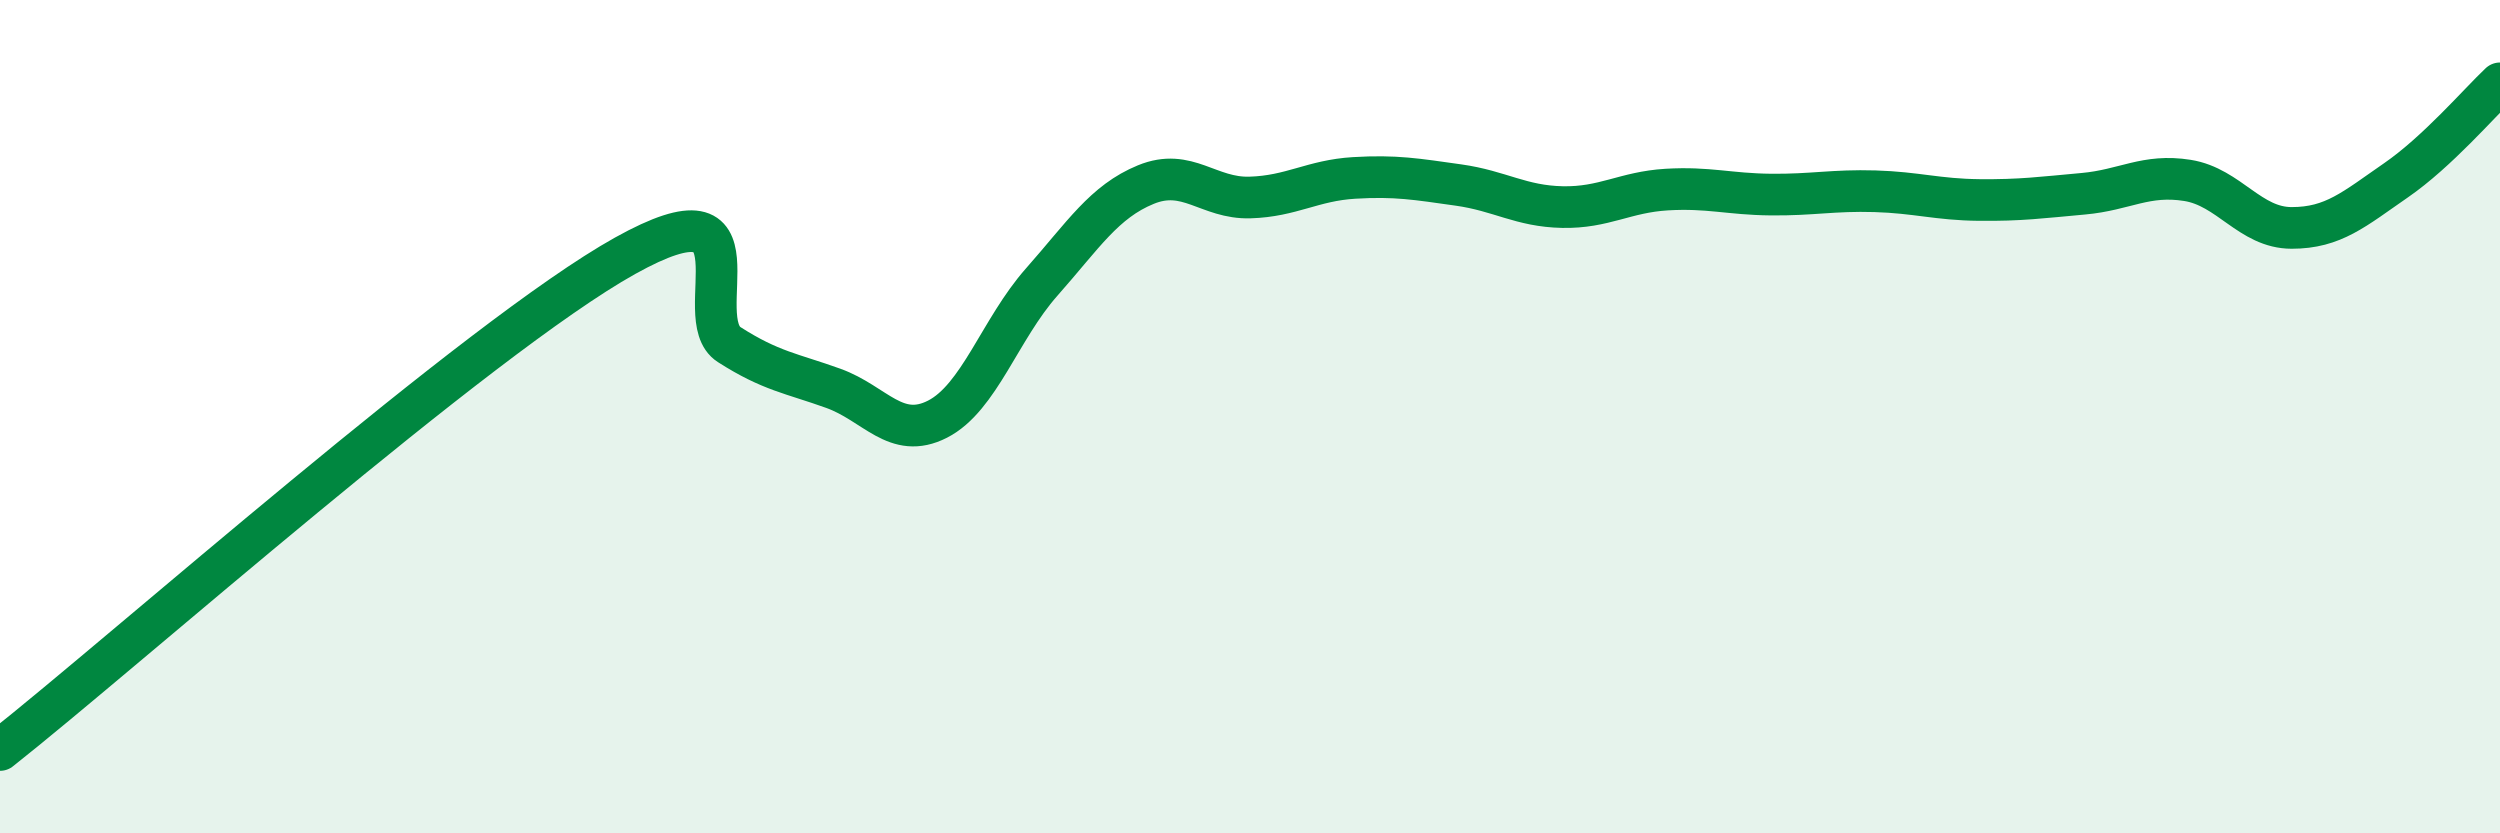
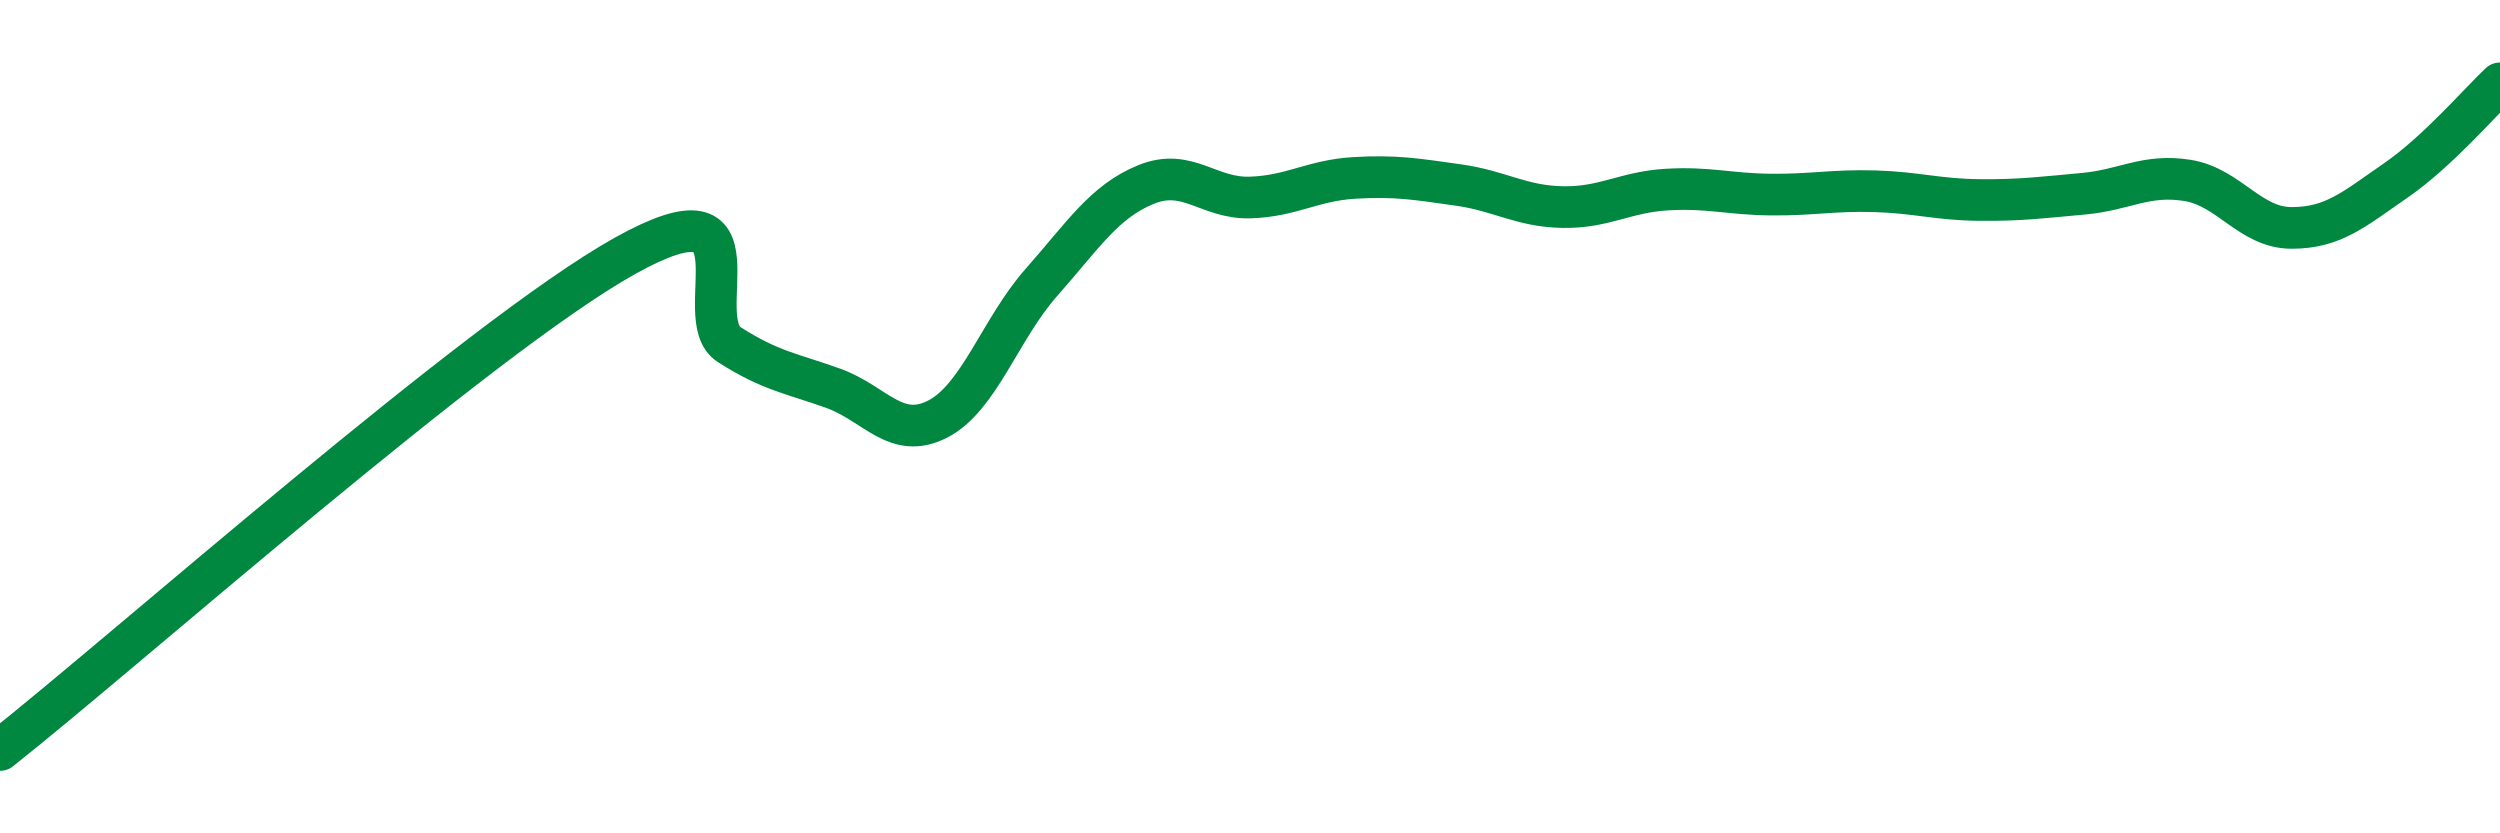
<svg xmlns="http://www.w3.org/2000/svg" width="60" height="20" viewBox="0 0 60 20">
-   <path d="M 0,18 C 3,15.63 11.5,8.09 15,6.14 C 18.5,4.19 16.5,7.63 17.5,8.27 C 18.5,8.91 19,8.96 20,9.32 C 21,9.68 21.5,10.57 22.5,10.06 C 23.5,9.55 24,7.9 25,6.77 C 26,5.64 26.5,4.84 27.5,4.43 C 28.5,4.02 29,4.77 30,4.74 C 31,4.71 31.5,4.33 32.5,4.27 C 33.5,4.21 34,4.3 35,4.44 C 36,4.58 36.5,4.95 37.5,4.97 C 38.5,4.99 39,4.61 40,4.55 C 41,4.49 41.5,4.66 42.5,4.67 C 43.5,4.68 44,4.56 45,4.59 C 46,4.62 46.5,4.79 47.5,4.8 C 48.5,4.81 49,4.74 50,4.65 C 51,4.56 51.5,4.17 52.5,4.33 C 53.5,4.49 54,5.47 55,5.47 C 56,5.47 56.5,5.02 57.5,4.33 C 58.5,3.64 59.5,2.47 60,2L60 20L0 20Z" fill="#008740" opacity="0.1" stroke-linecap="round" stroke-linejoin="round" />
  <path d="M 0,18 C 3,15.63 11.5,8.09 15,6.14 C 18.5,4.19 16.5,7.63 17.5,8.27 C 18.5,8.91 19,8.96 20,9.32 C 21,9.68 21.5,10.57 22.5,10.06 C 23.5,9.55 24,7.9 25,6.77 C 26,5.64 26.5,4.84 27.5,4.43 C 28.5,4.02 29,4.77 30,4.74 C 31,4.71 31.5,4.33 32.5,4.27 C 33.5,4.21 34,4.3 35,4.44 C 36,4.58 36.5,4.95 37.5,4.97 C 38.5,4.99 39,4.61 40,4.55 C 41,4.49 41.5,4.66 42.5,4.67 C 43.5,4.68 44,4.56 45,4.59 C 46,4.62 46.5,4.79 47.5,4.8 C 48.5,4.81 49,4.74 50,4.65 C 51,4.56 51.5,4.17 52.5,4.33 C 53.5,4.49 54,5.47 55,5.47 C 56,5.47 56.5,5.02 57.5,4.33 C 58.5,3.64 59.5,2.47 60,2" stroke="#008740" stroke-width="1" fill="none" stroke-linecap="round" stroke-linejoin="round" />
</svg>